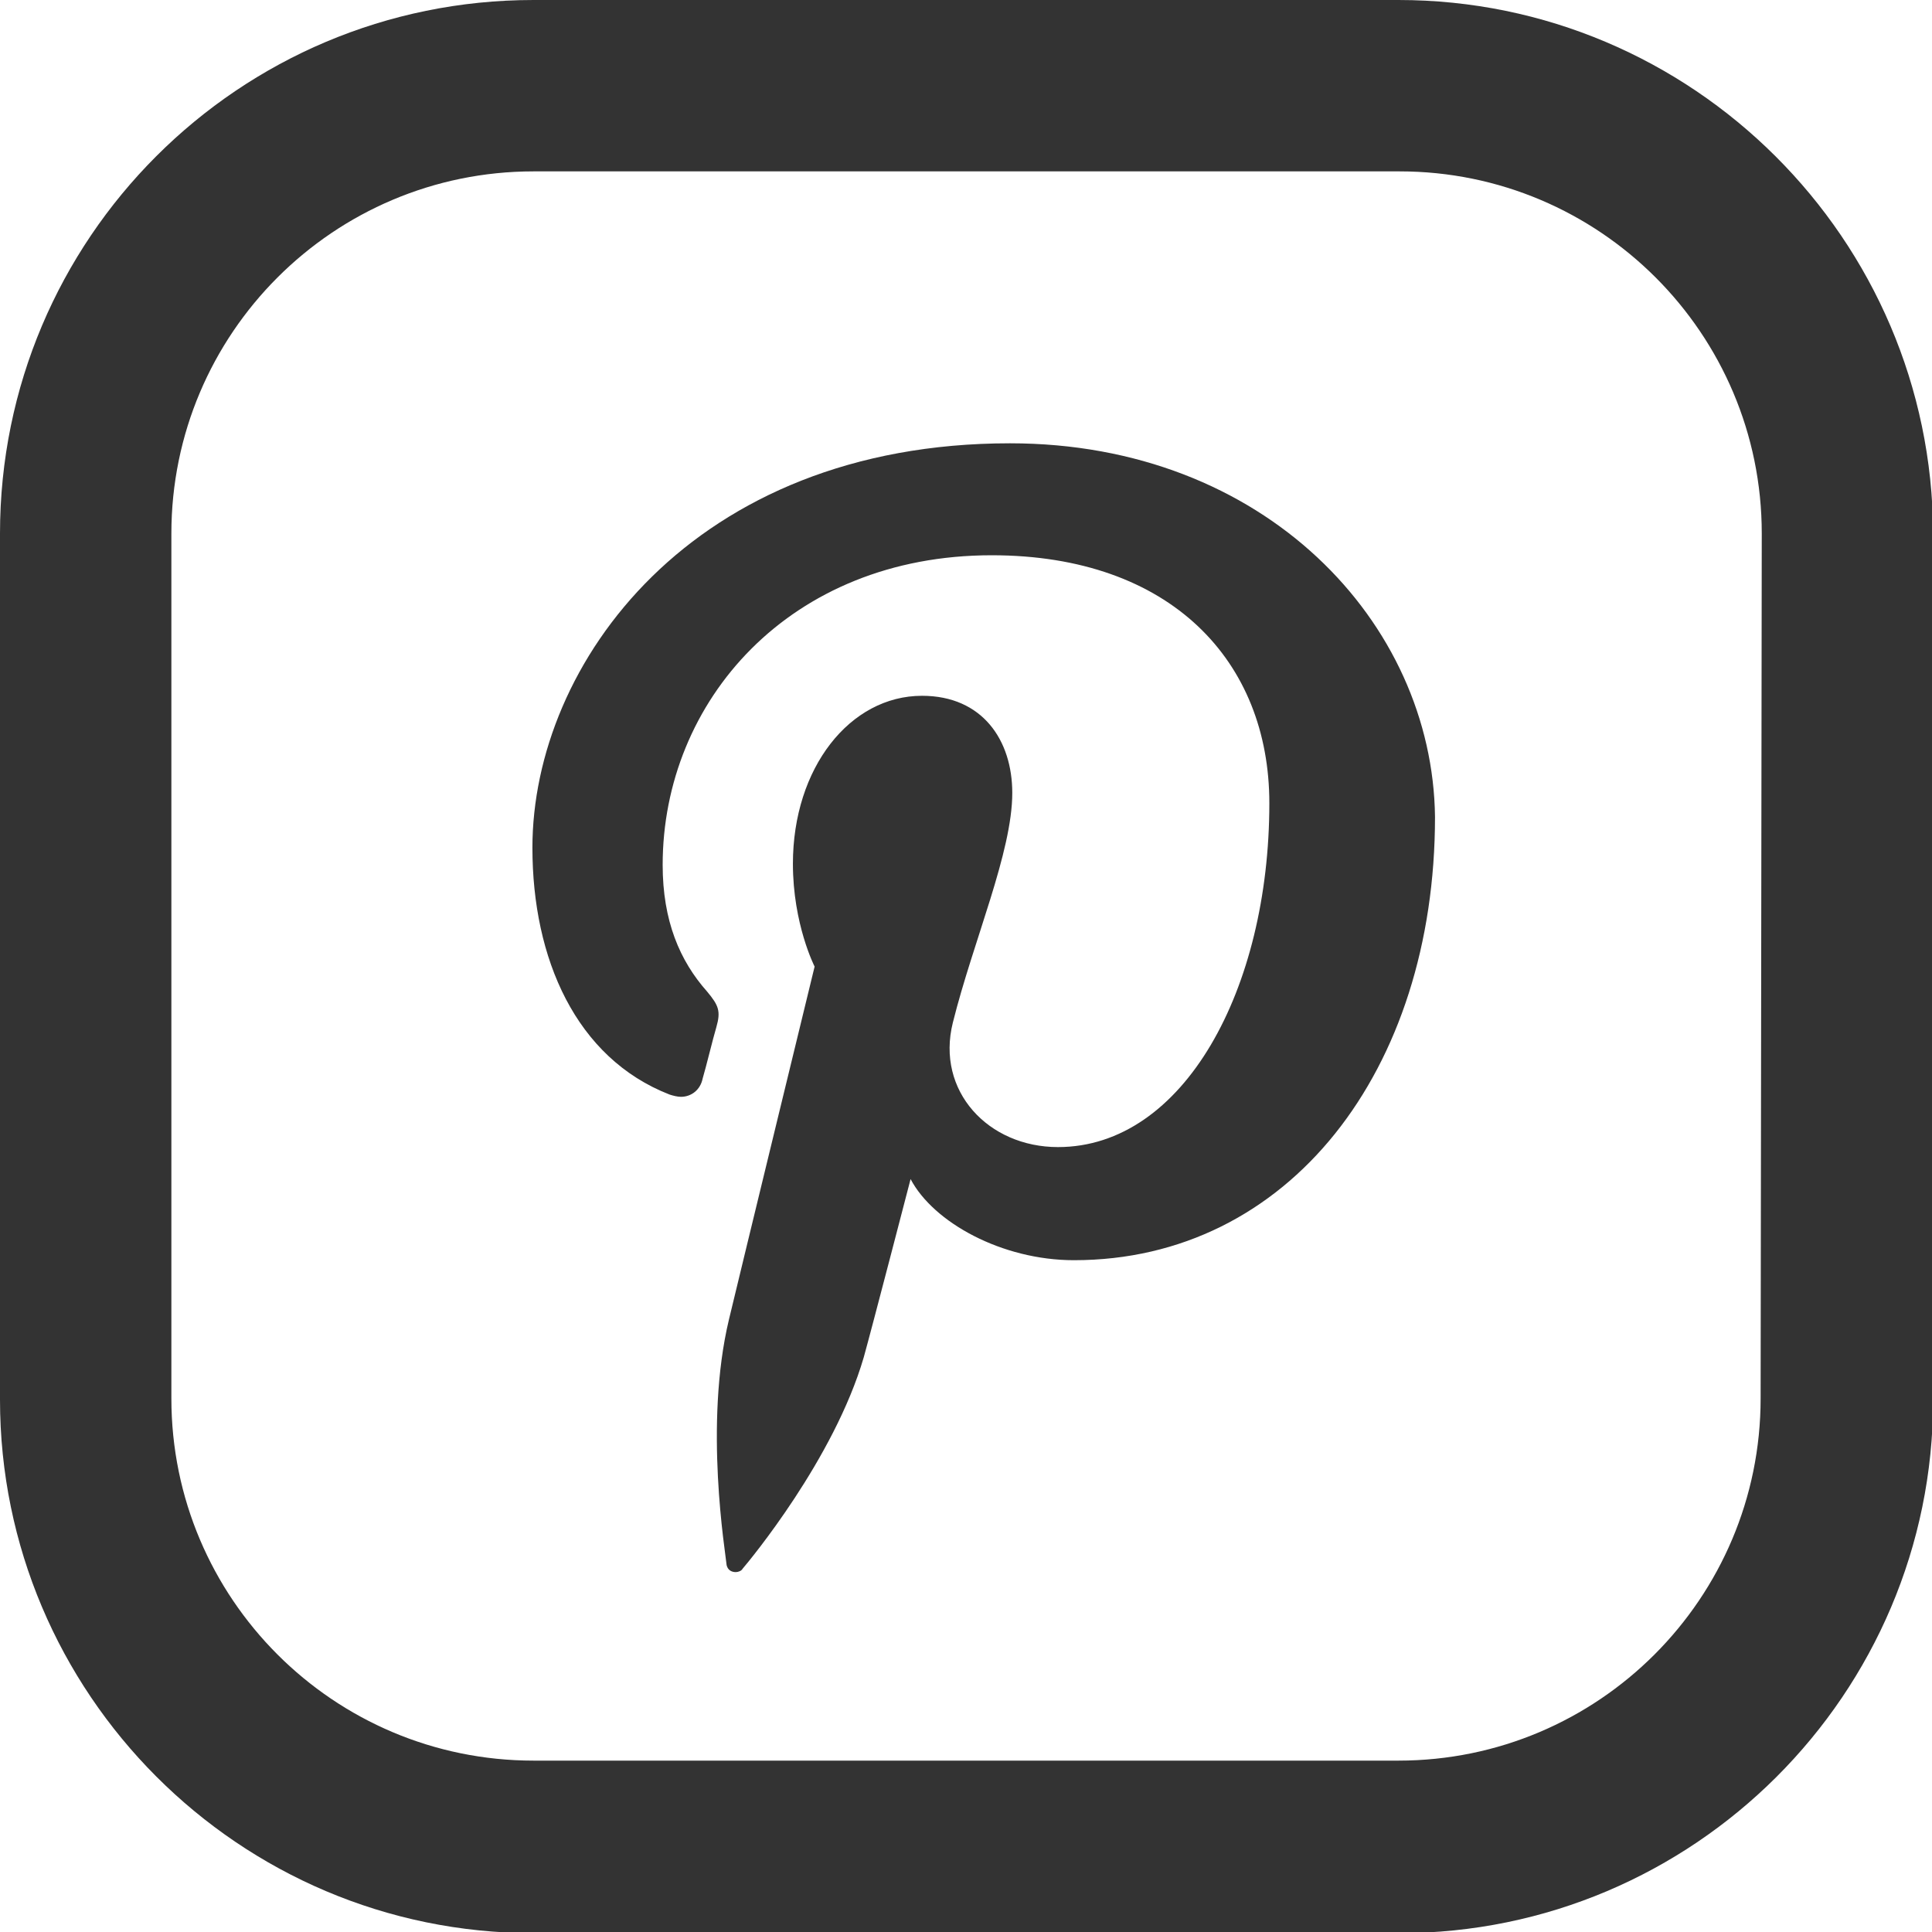
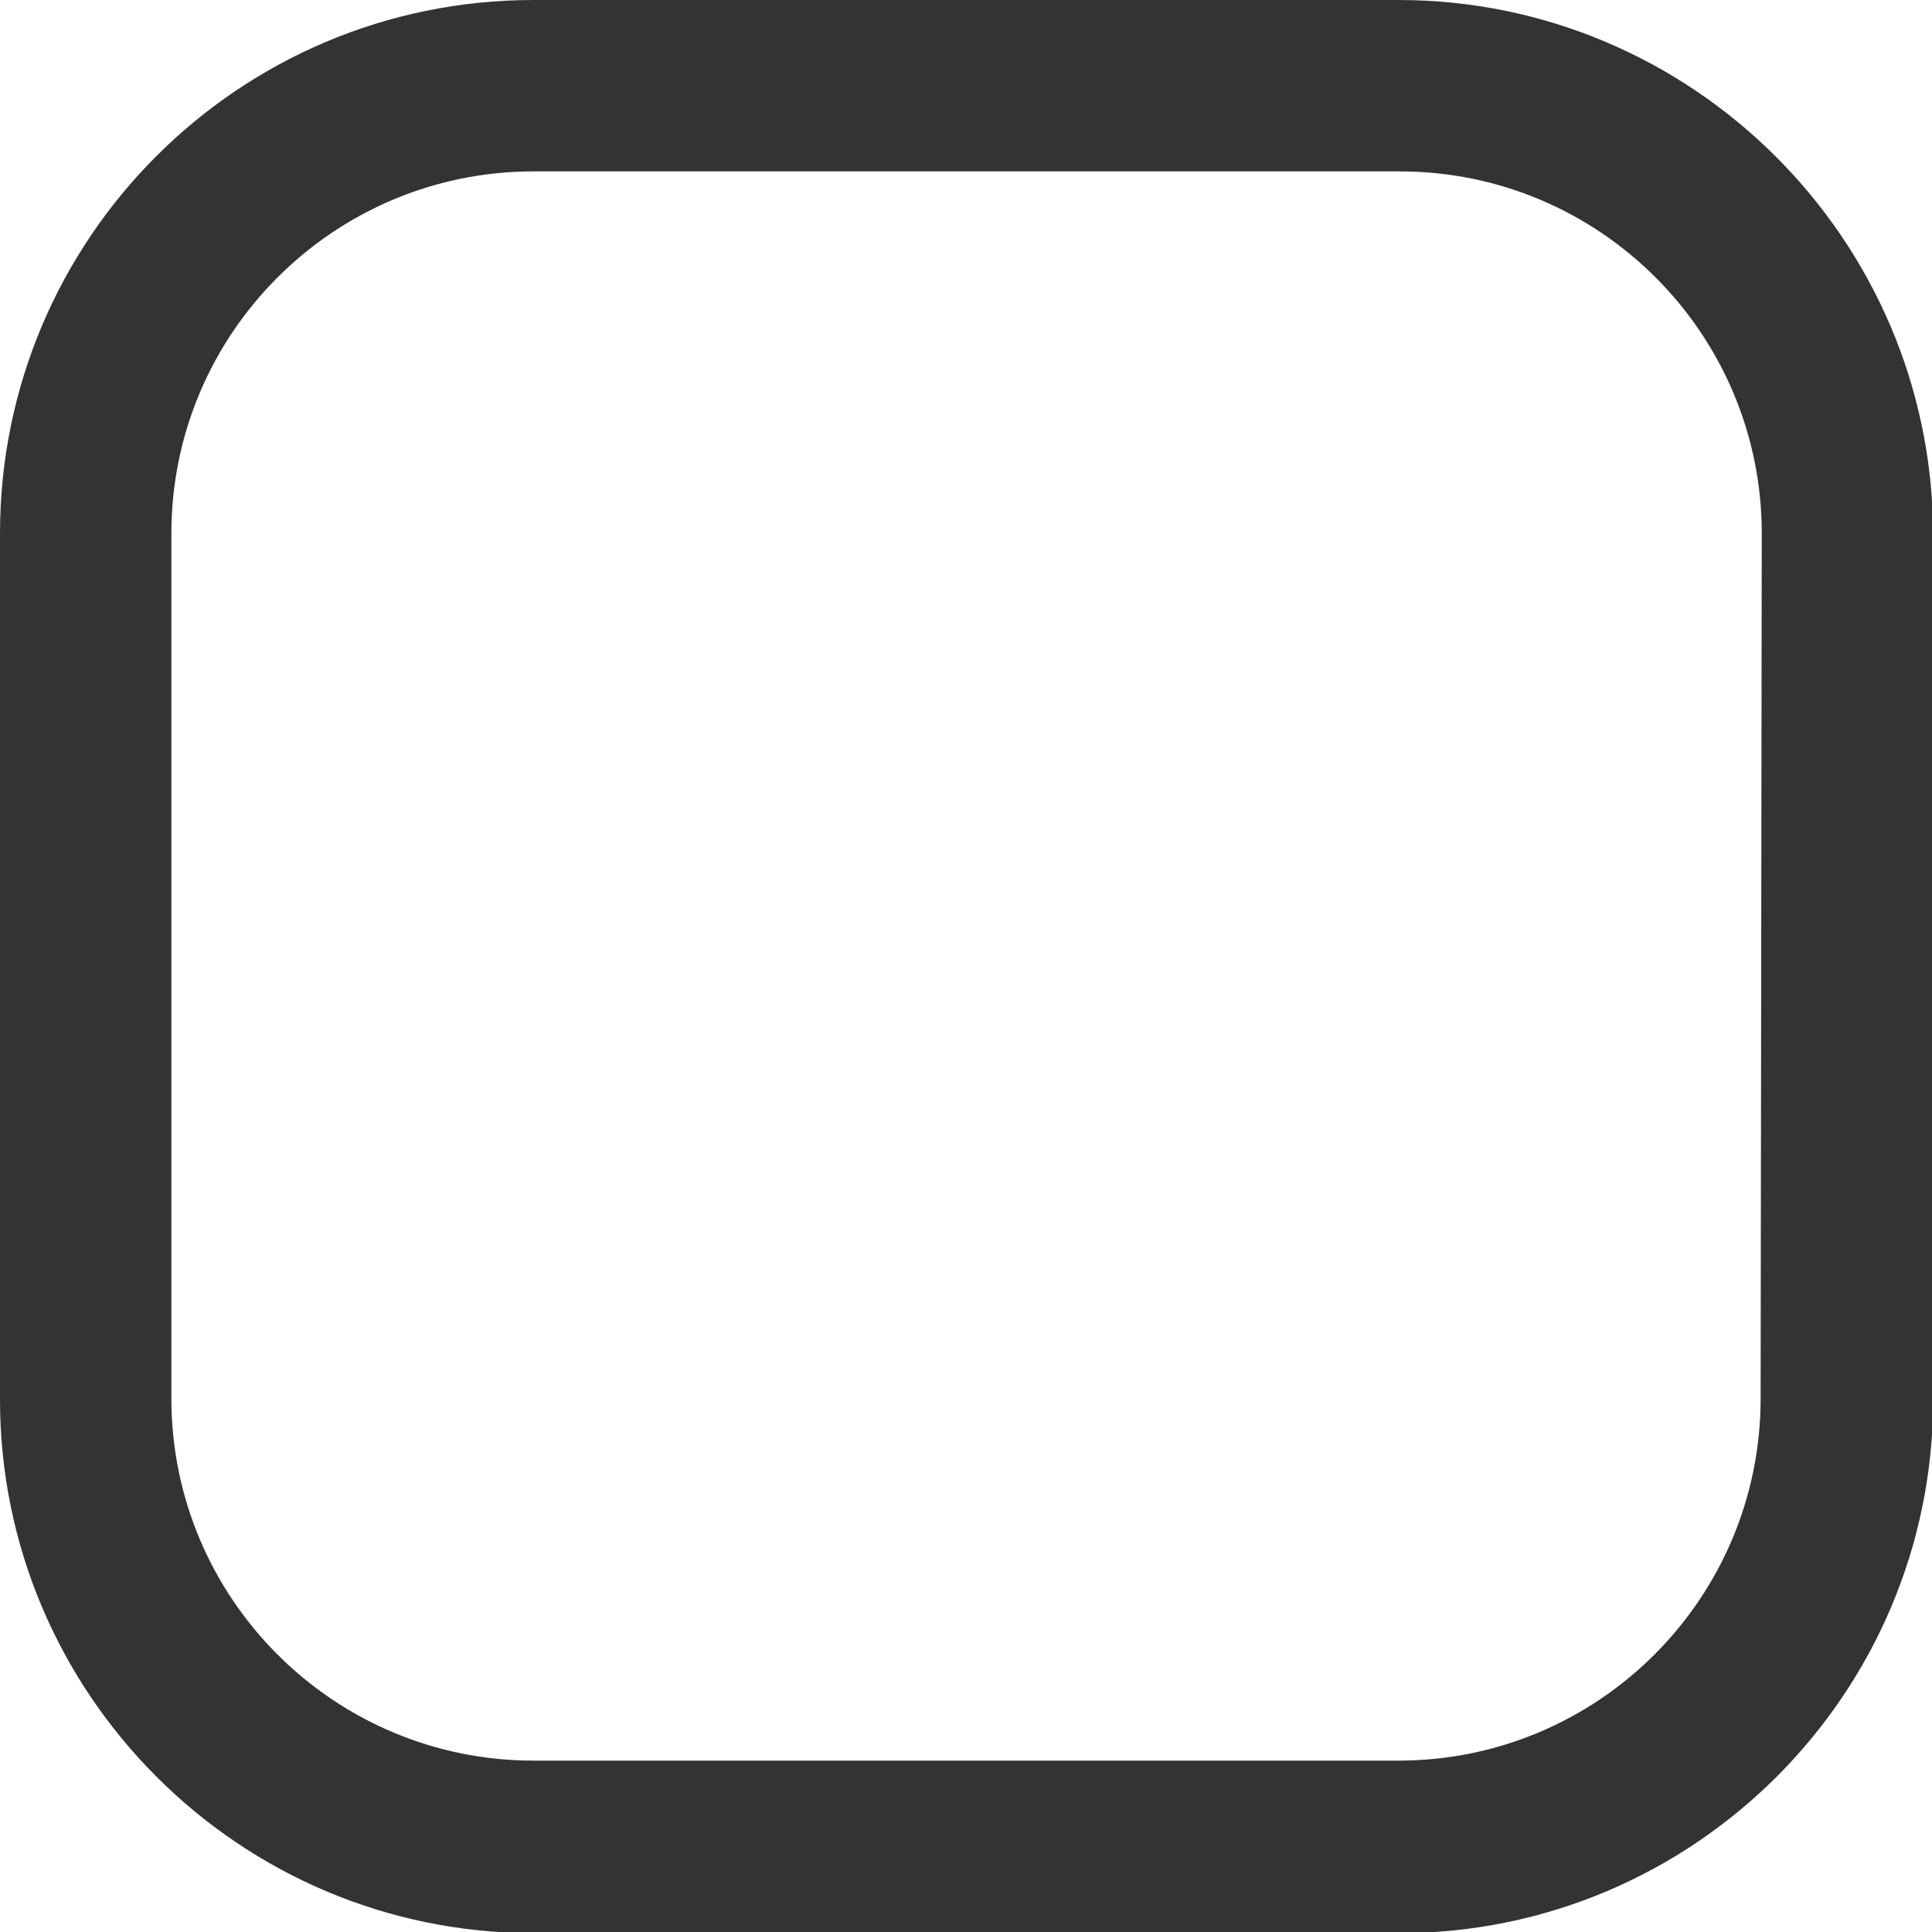
<svg xmlns="http://www.w3.org/2000/svg" version="1.1" id="Layer_1" x="0px" y="0px" width="169.1px" height="169.1px" viewBox="0 0 169.1 169.1" style="enable-background:new 0 0 169.1 169.1;" xml:space="preserve">
  <style type="text/css">
	.st0{fill:#333333;}
</style>
  <path class="st0" d="M122.4,0H46.7C20.9,0,0,20.9,0,46.7v75.8c0,25.7,20.9,46.7,46.7,46.7h75.8c25.7,0,46.7-20.9,46.7-46.7V46.7  C169.1,20.9,148.1,0,122.4,0z M154.1,122.4c0,17.5-14.2,31.7-31.7,31.7H46.7c-17.5,0-31.7-14.2-31.7-31.7V46.7  C15,29.2,29.2,15,46.7,15h75.8c17.5,0,31.7,14.2,31.7,31.7L154.1,122.4L154.1,122.4z" />
  <g>
    <g>
-       <path class="st0" d="M88.4,38.8c-27.8,0-41.8,19.3-41.8,35.4c0,9.7,3.8,18.4,12,21.6c0.3,0.1,0.7,0.2,1,0.2c0.9,0,1.7-0.6,1.9-1.6    c0.3-1,0.9-3.5,1.2-4.5c0.4-1.4,0.2-1.9-0.8-3.1c-2.4-2.7-3.9-6.2-3.9-11.1c0-14.3,11.1-27.1,28.8-27.1c15.7,0,24.3,9.3,24.3,21.7    c0,16.3-7.5,30.1-18.5,30.1c-6.1,0-10.7-4.9-9.2-10.9c1.8-7.2,5.2-14.9,5.2-20.1c0-4.6-2.6-8.5-7.9-8.5c-6.3,0-11.3,6.3-11.3,14.7    c0,5.3,1.9,9,1.9,9s-6.4,26.3-7.5,30.9c-2.2,9.2-0.3,20.4-0.2,21.5c0.1,0.4,0.4,0.6,0.8,0.6c0.2,0,0.5-0.1,0.6-0.3    c0.6-0.7,8-9.6,10.6-18.5c0.7-2.5,4.1-15.6,4.1-15.6c2,3.8,8,7.1,14.3,7.1c18.8,0,31.6-16.6,31.6-38.8    C125.4,54.5,110.7,38.8,88.4,38.8z" />
-     </g>
+       </g>
  </g>
</svg>